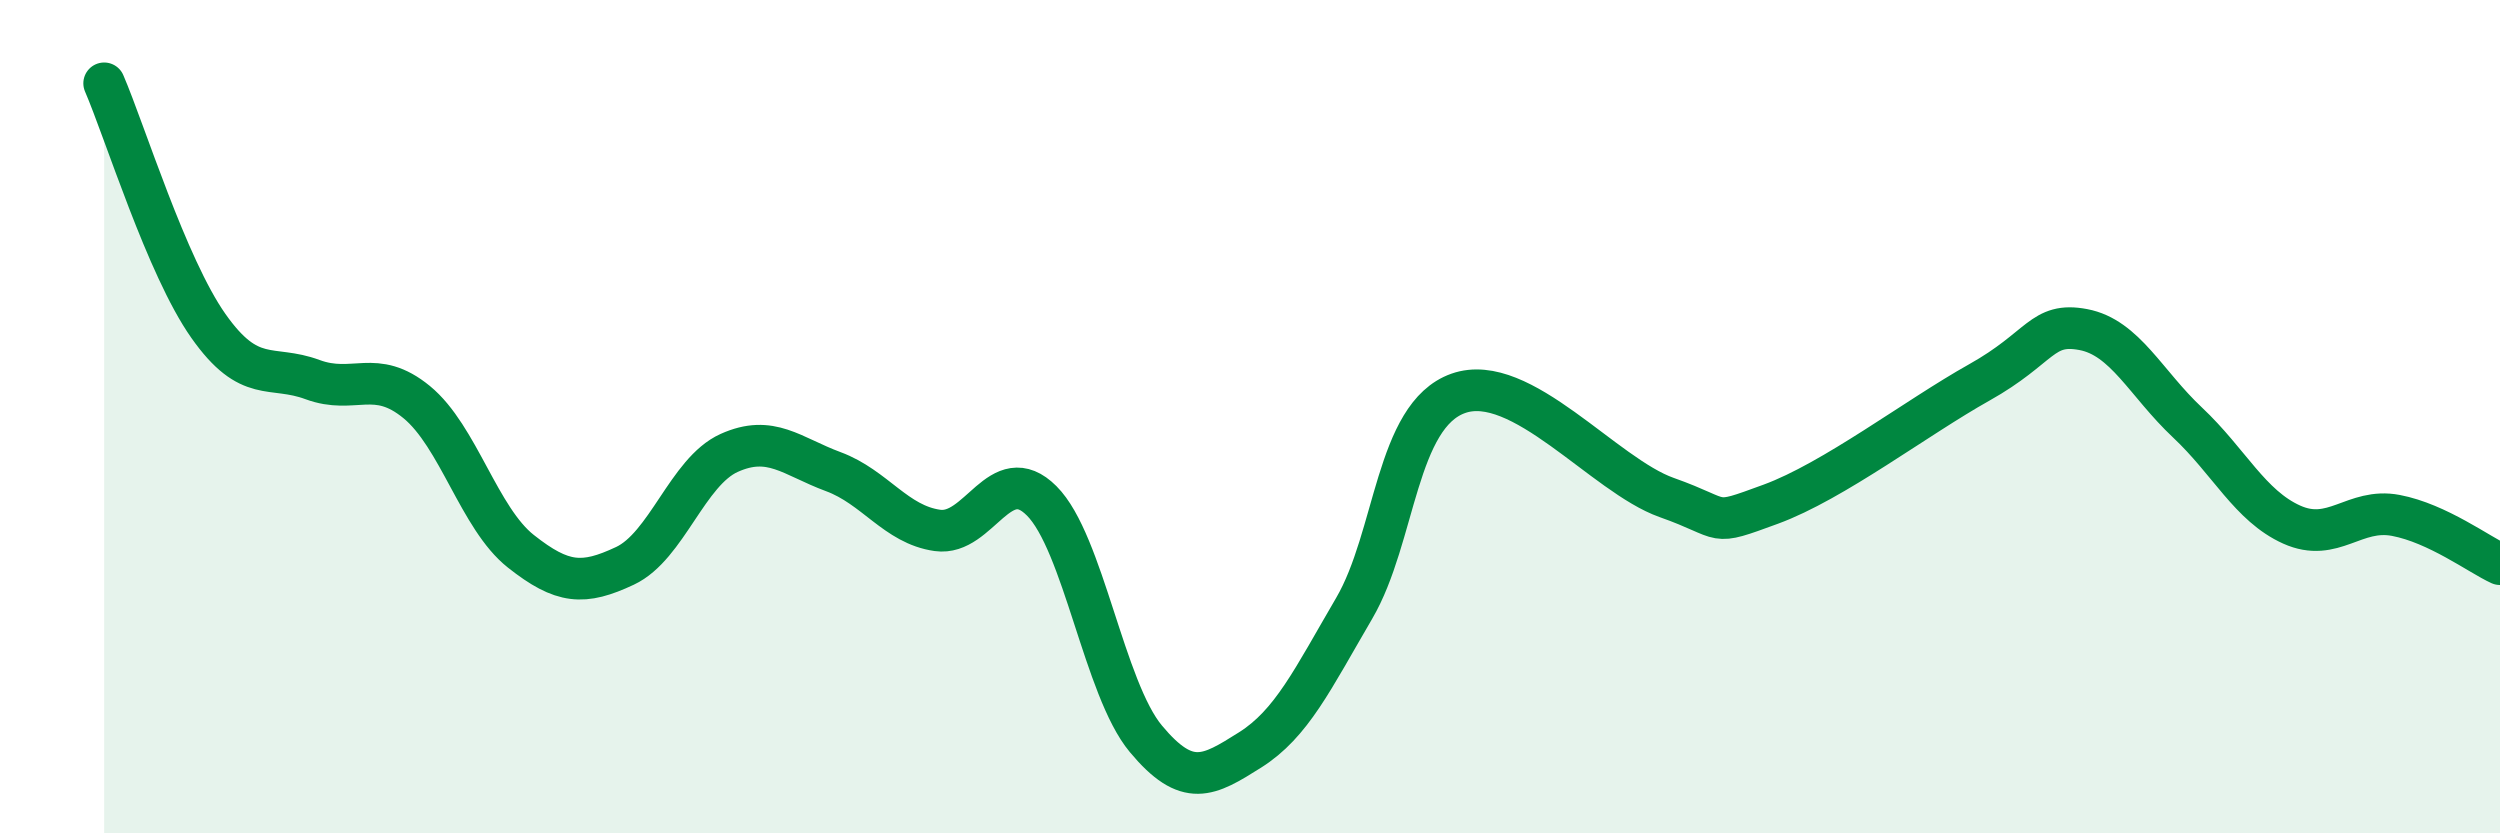
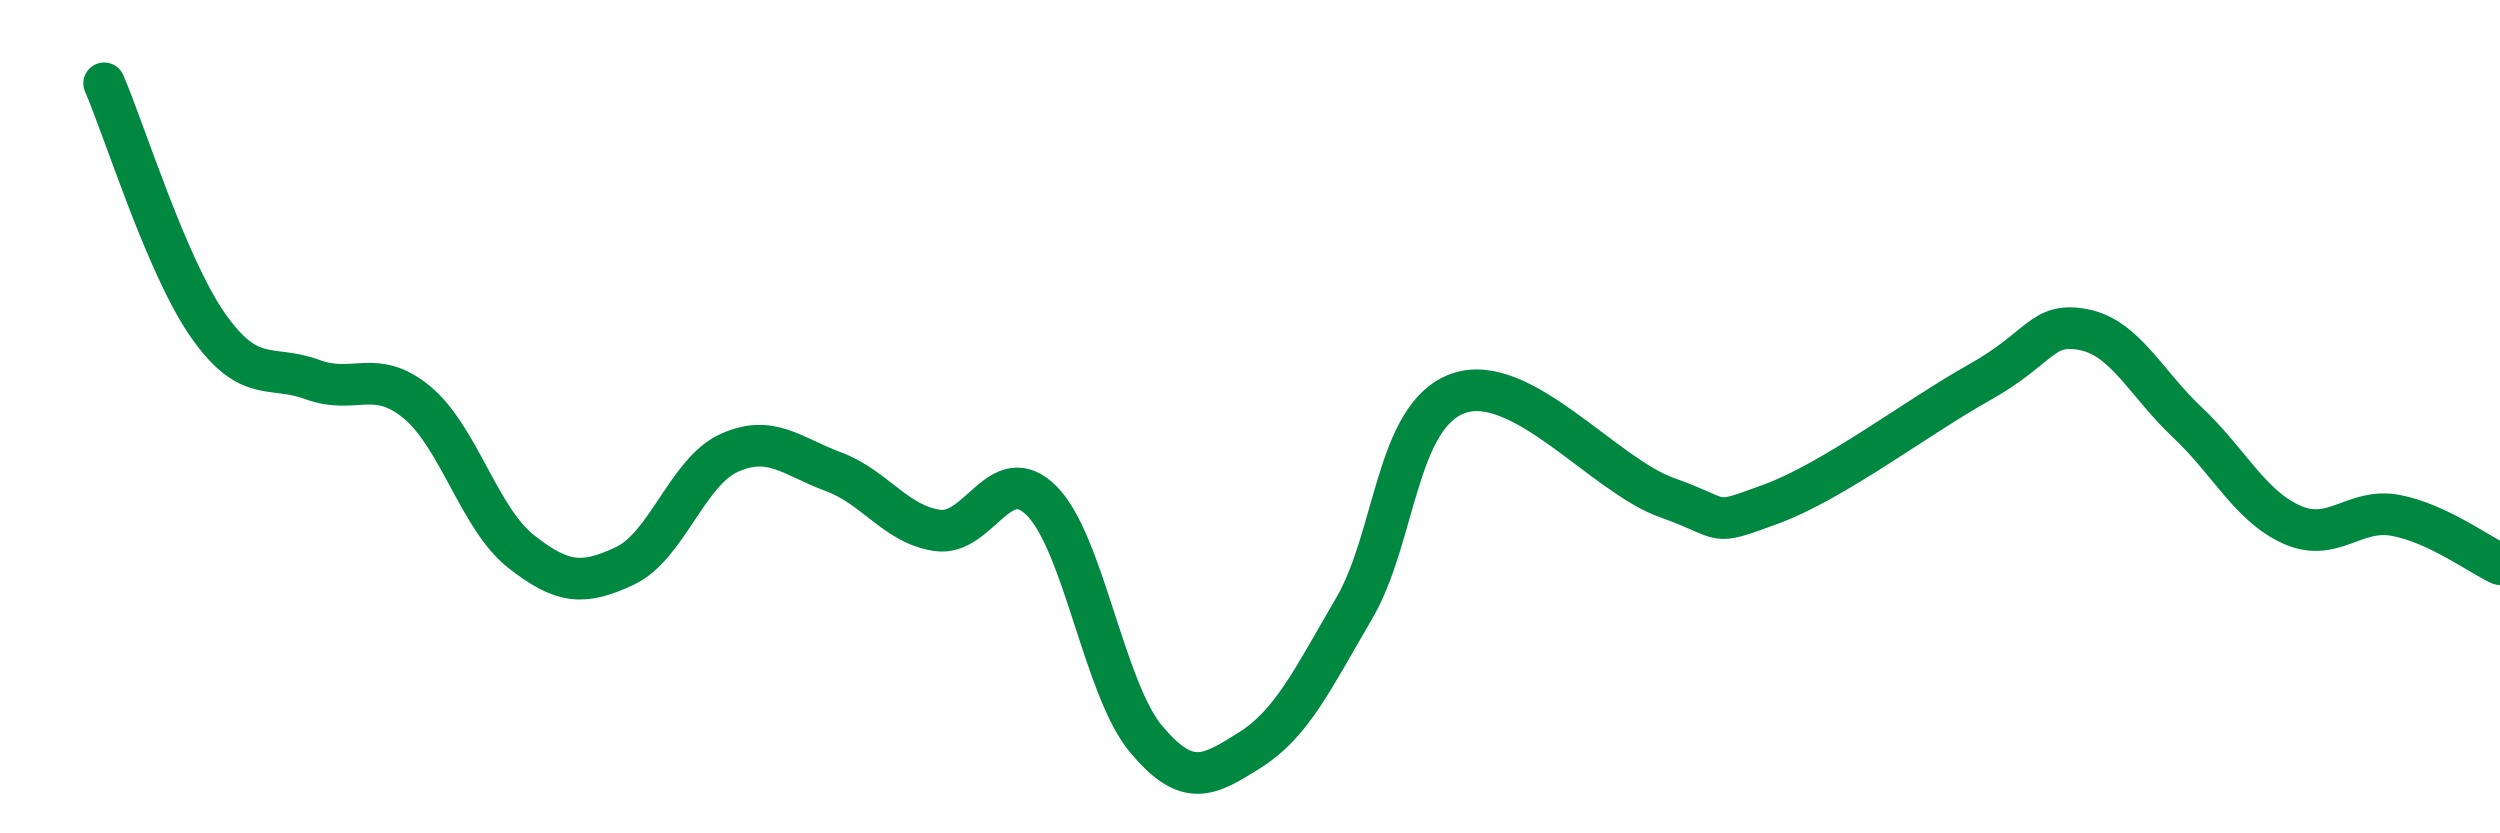
<svg xmlns="http://www.w3.org/2000/svg" width="60" height="20" viewBox="0 0 60 20">
-   <path d="M 2.5,2 C 3,3.16 4,6.4 5,7.82 C 6,9.24 6.5,8.74 7.5,9.11 C 8.5,9.48 9,8.83 10,9.65 C 11,10.47 11.5,12.44 12.5,13.23 C 13.5,14.02 14,14.05 15,13.58 C 16,13.11 16.5,11.32 17.5,10.87 C 18.5,10.42 19,10.95 20,11.32 C 21,11.69 21.5,12.59 22.5,12.73 C 23.5,12.87 24,11.02 25,12.02 C 26,13.02 26.5,16.53 27.5,17.73 C 28.5,18.93 29,18.63 30,18 C 31,17.37 31.5,16.31 32.5,14.6 C 33.5,12.89 33.5,9.97 35,9.44 C 36.5,8.91 38.5,11.41 40,11.94 C 41.5,12.47 41,12.65 42.5,12.1 C 44,11.55 46,10.02 47.5,9.18 C 49,8.34 49,7.72 50,7.91 C 51,8.1 51.5,9.2 52.5,10.14 C 53.5,11.08 54,12.14 55,12.59 C 56,13.04 56.5,12.18 57.5,12.37 C 58.5,12.56 59.5,13.31 60,13.54L60 20L2.5 20Z" fill="#008740" opacity="0.1" stroke-linecap="round" stroke-linejoin="round" />
  <path d="M 2.5,2 C 3,3.16 4,6.4 5,7.82 C 6,9.24 6.5,8.74 7.5,9.11 C 8.5,9.48 9,8.83 10,9.65 C 11,10.47 11.5,12.44 12.5,13.23 C 13.5,14.02 14,14.05 15,13.58 C 16,13.11 16.5,11.32 17.5,10.87 C 18.5,10.42 19,10.95 20,11.32 C 21,11.69 21.5,12.59 22.5,12.73 C 23.5,12.87 24,11.02 25,12.02 C 26,13.02 26.5,16.53 27.5,17.73 C 28.5,18.93 29,18.63 30,18 C 31,17.37 31.5,16.31 32.5,14.6 C 33.5,12.89 33.5,9.97 35,9.44 C 36.5,8.91 38.5,11.41 40,11.94 C 41.5,12.47 41,12.65 42.5,12.1 C 44,11.55 46,10.02 47.5,9.18 C 49,8.34 49,7.72 50,7.91 C 51,8.1 51.5,9.2 52.5,10.14 C 53.5,11.08 54,12.14 55,12.59 C 56,13.04 56.5,12.18 57.5,12.37 C 58.5,12.56 59.5,13.31 60,13.54" stroke="#008740" stroke-width="1" fill="none" stroke-linecap="round" stroke-linejoin="round" />
</svg>